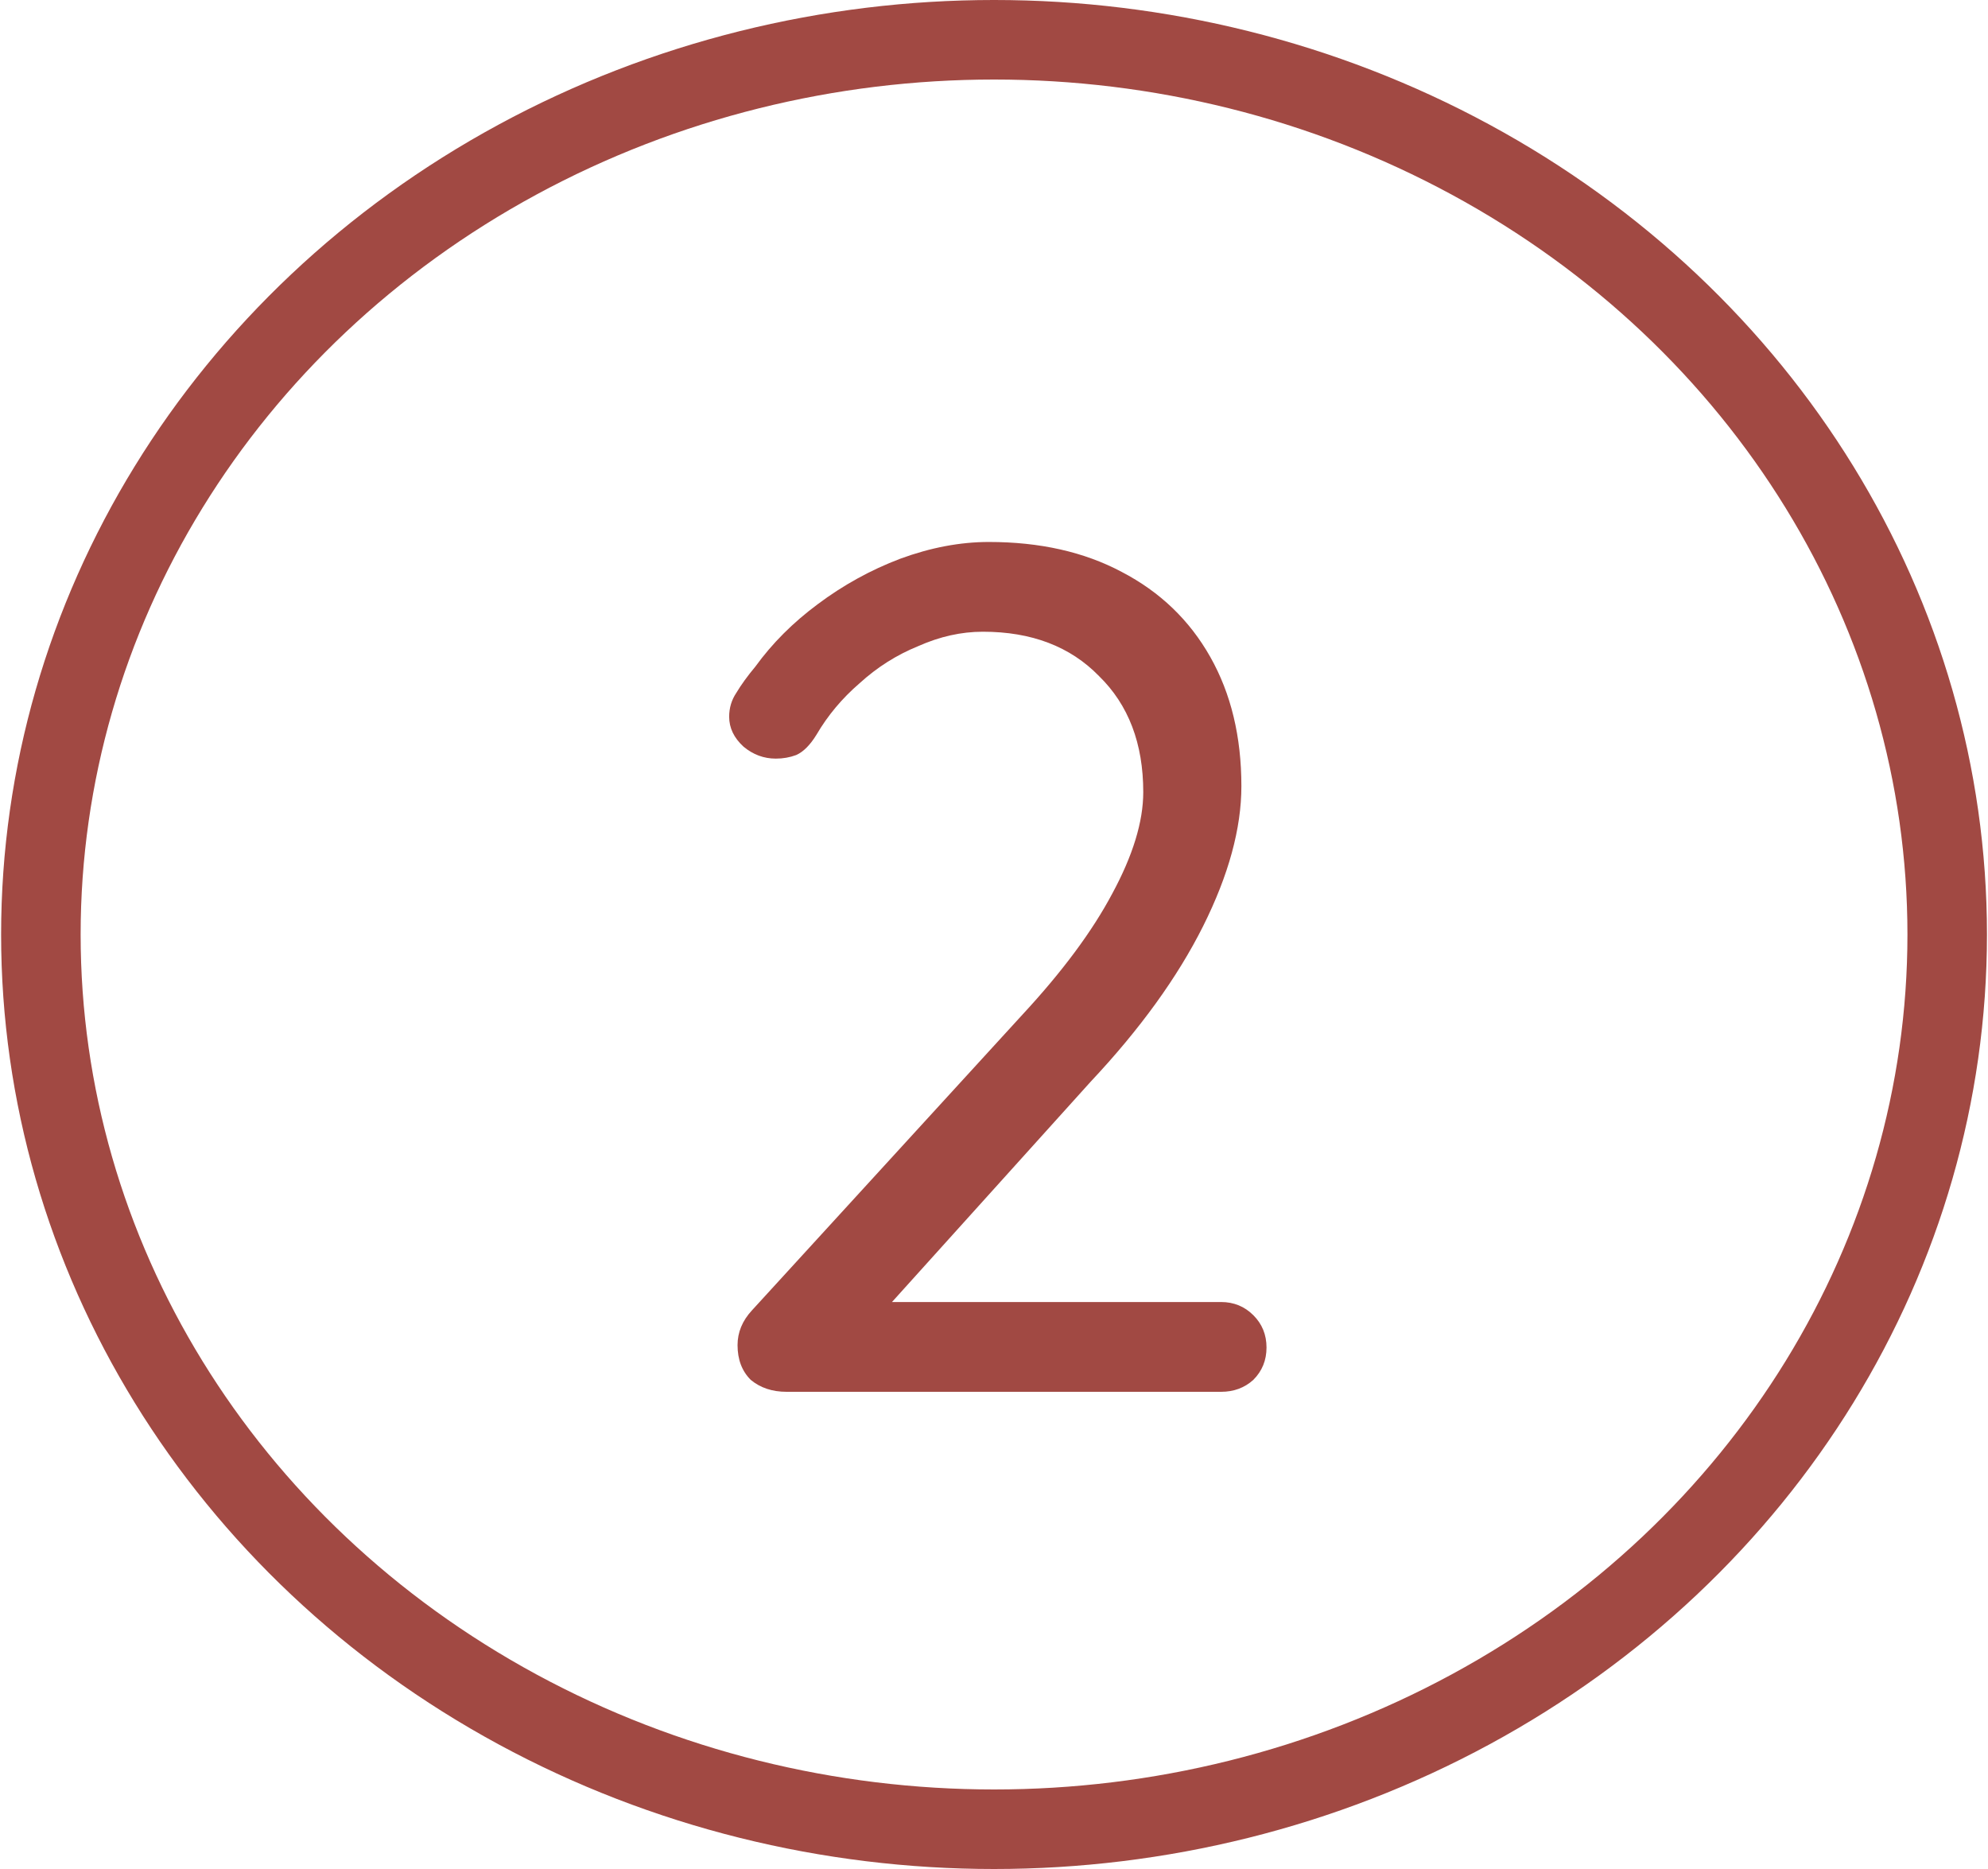
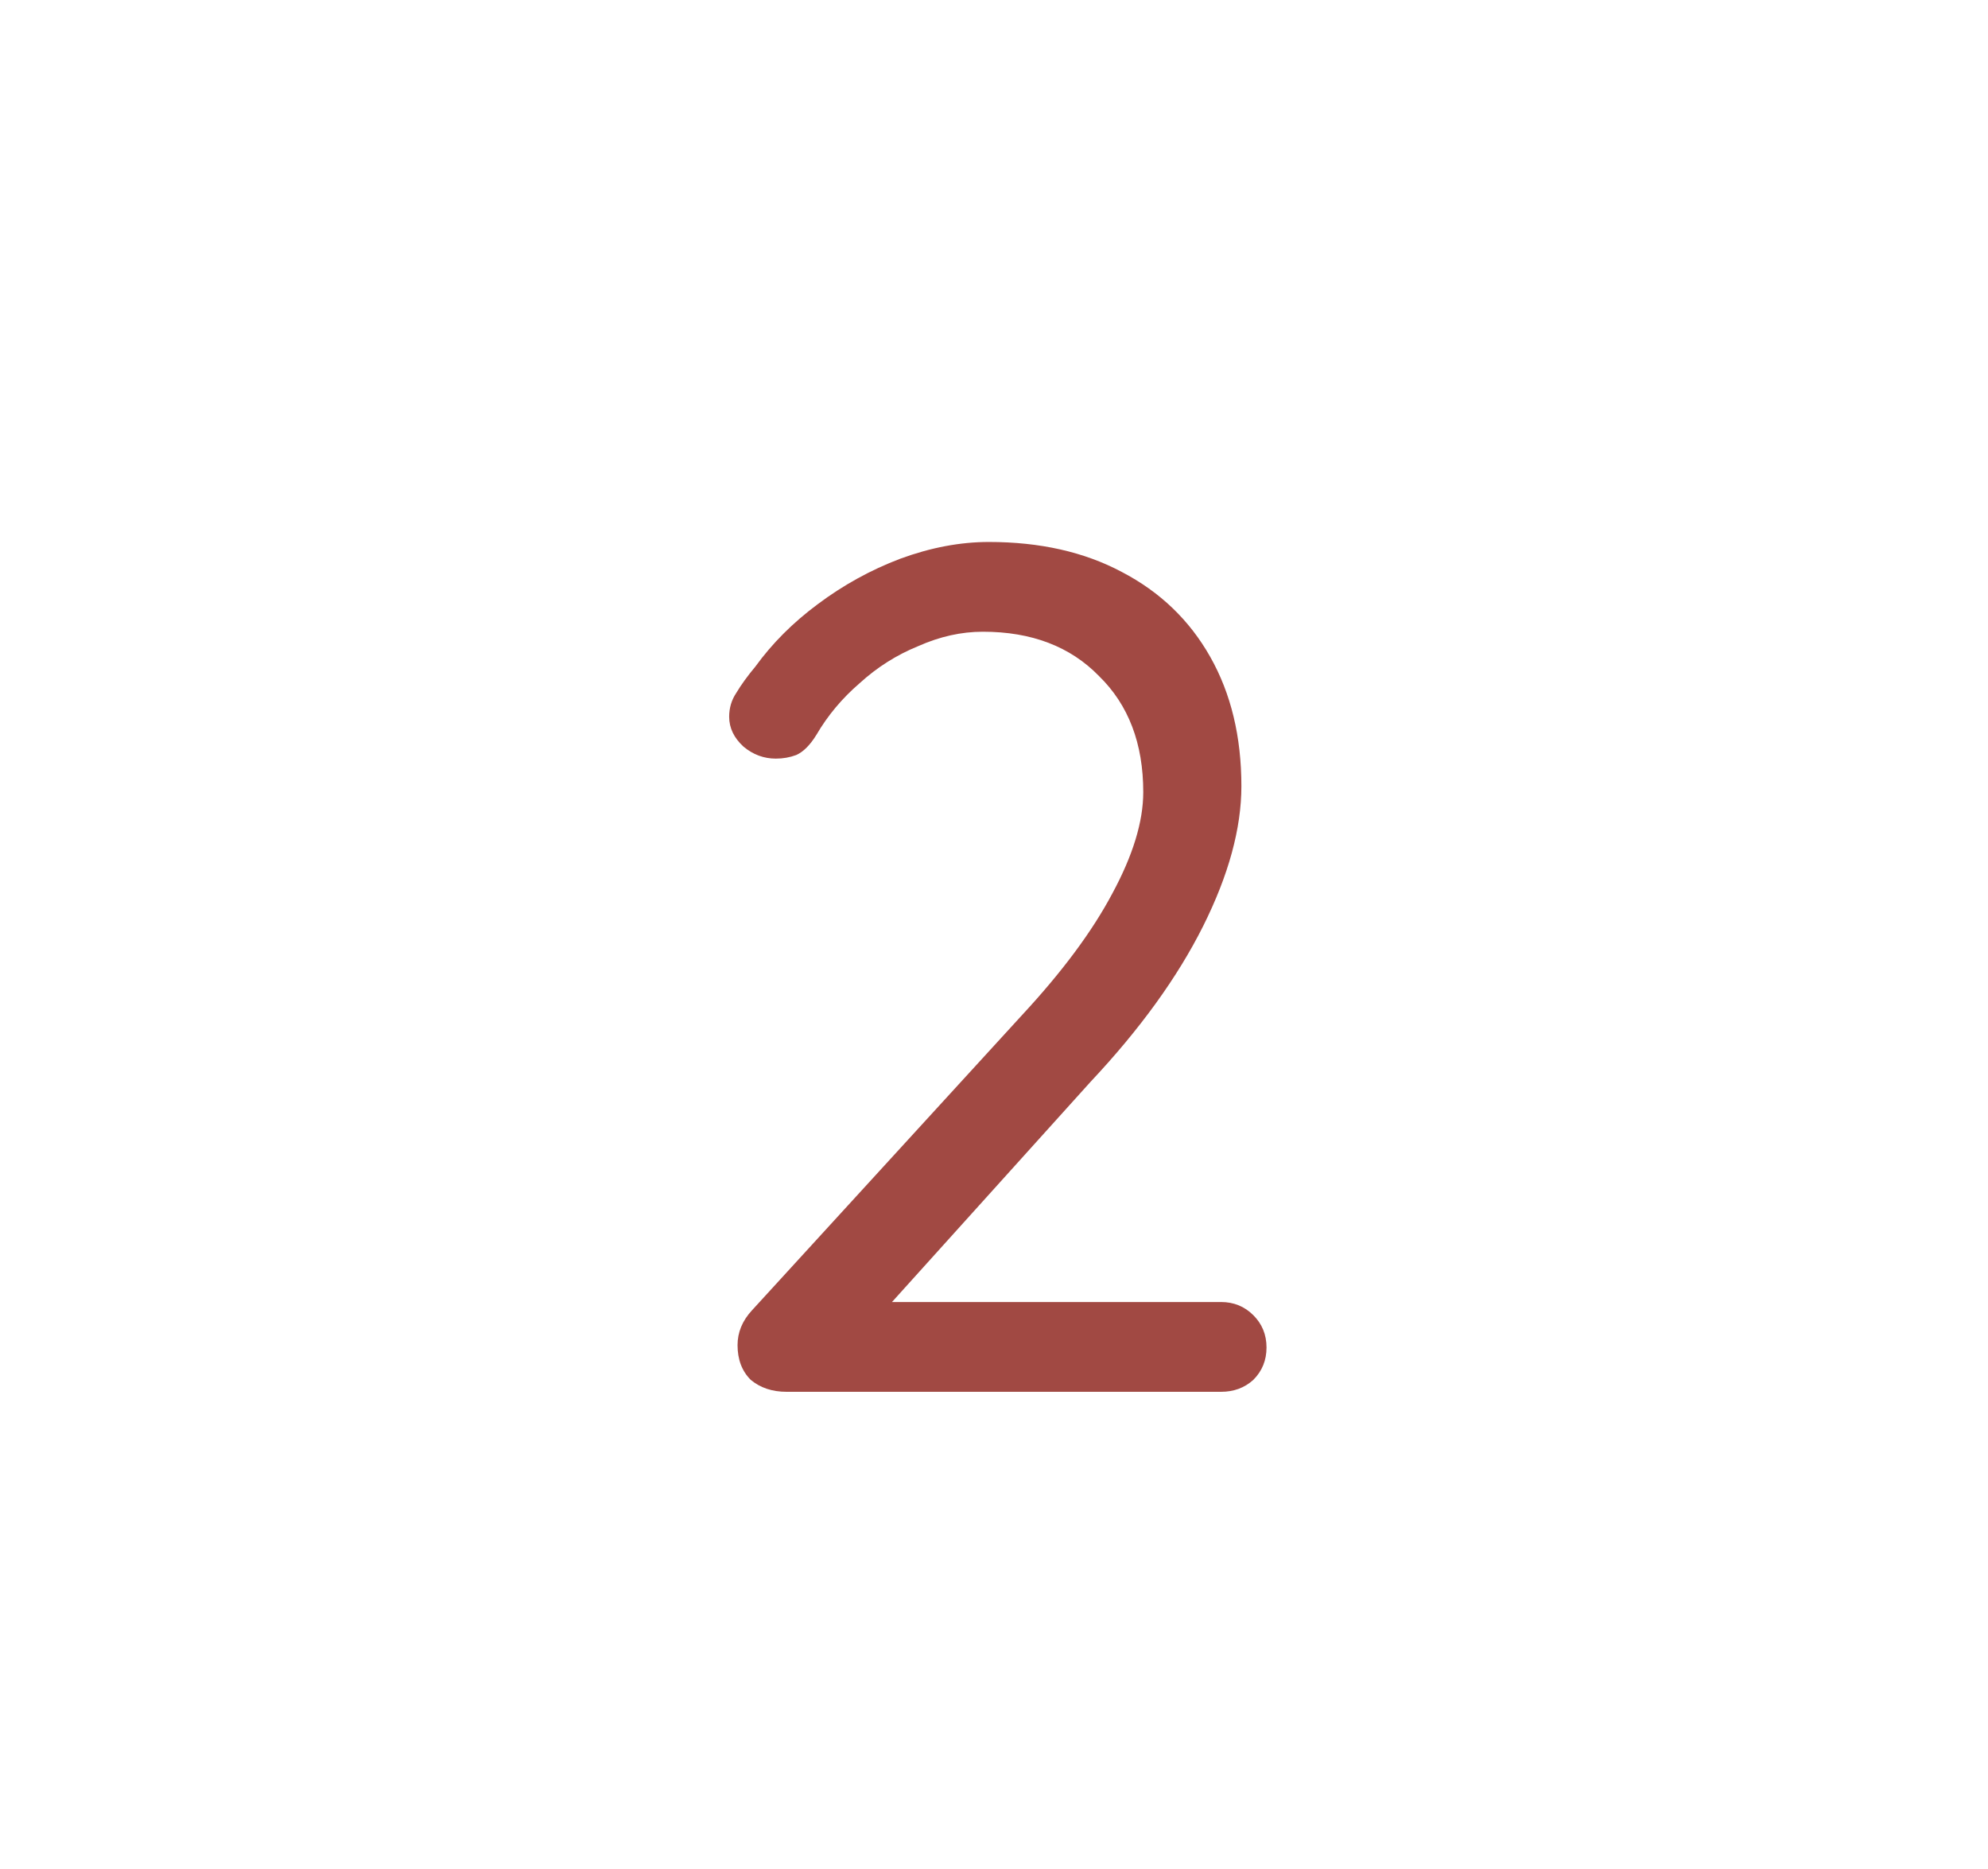
<svg xmlns="http://www.w3.org/2000/svg" width="50" height="47" viewBox="0 0 50 47" fill="none">
-   <ellipse cx="25.001" cy="23.5" rx="23.973" ry="22.5" stroke="#A14943" stroke-width="2" />
  <path d="M30.71 32.742C31.031 32.742 31.302 32.853 31.523 33.074C31.744 33.294 31.854 33.565 31.854 33.886C31.854 34.207 31.744 34.478 31.523 34.699C31.302 34.9 31.031 35 30.71 35H19.784C19.423 35 19.122 34.9 18.881 34.699C18.66 34.478 18.55 34.187 18.55 33.826C18.55 33.505 18.67 33.214 18.911 32.953L25.713 25.518C26.717 24.435 27.469 23.422 27.971 22.478C28.493 21.515 28.754 20.662 28.754 19.92C28.754 18.696 28.382 17.723 27.64 17C26.918 16.258 25.944 15.886 24.72 15.886C24.178 15.886 23.637 16.007 23.095 16.248C22.553 16.468 22.061 16.779 21.62 17.181C21.178 17.562 20.817 17.994 20.536 18.475C20.376 18.736 20.205 18.907 20.025 18.987C19.864 19.047 19.694 19.077 19.513 19.077C19.212 19.077 18.941 18.977 18.7 18.776C18.459 18.555 18.339 18.305 18.339 18.024C18.339 17.803 18.399 17.602 18.52 17.422C18.64 17.221 18.8 17 19.001 16.759C19.423 16.177 19.944 15.656 20.566 15.194C21.209 14.713 21.901 14.331 22.643 14.05C23.406 13.77 24.148 13.629 24.871 13.629C26.155 13.629 27.269 13.88 28.212 14.382C29.175 14.883 29.917 15.595 30.439 16.519C30.961 17.442 31.222 18.525 31.222 19.769C31.222 20.833 30.901 22.007 30.259 23.291C29.616 24.575 28.673 25.88 27.429 27.204L22.162 33.044L21.861 32.742H30.71Z" fill="#A14943" />
</svg>